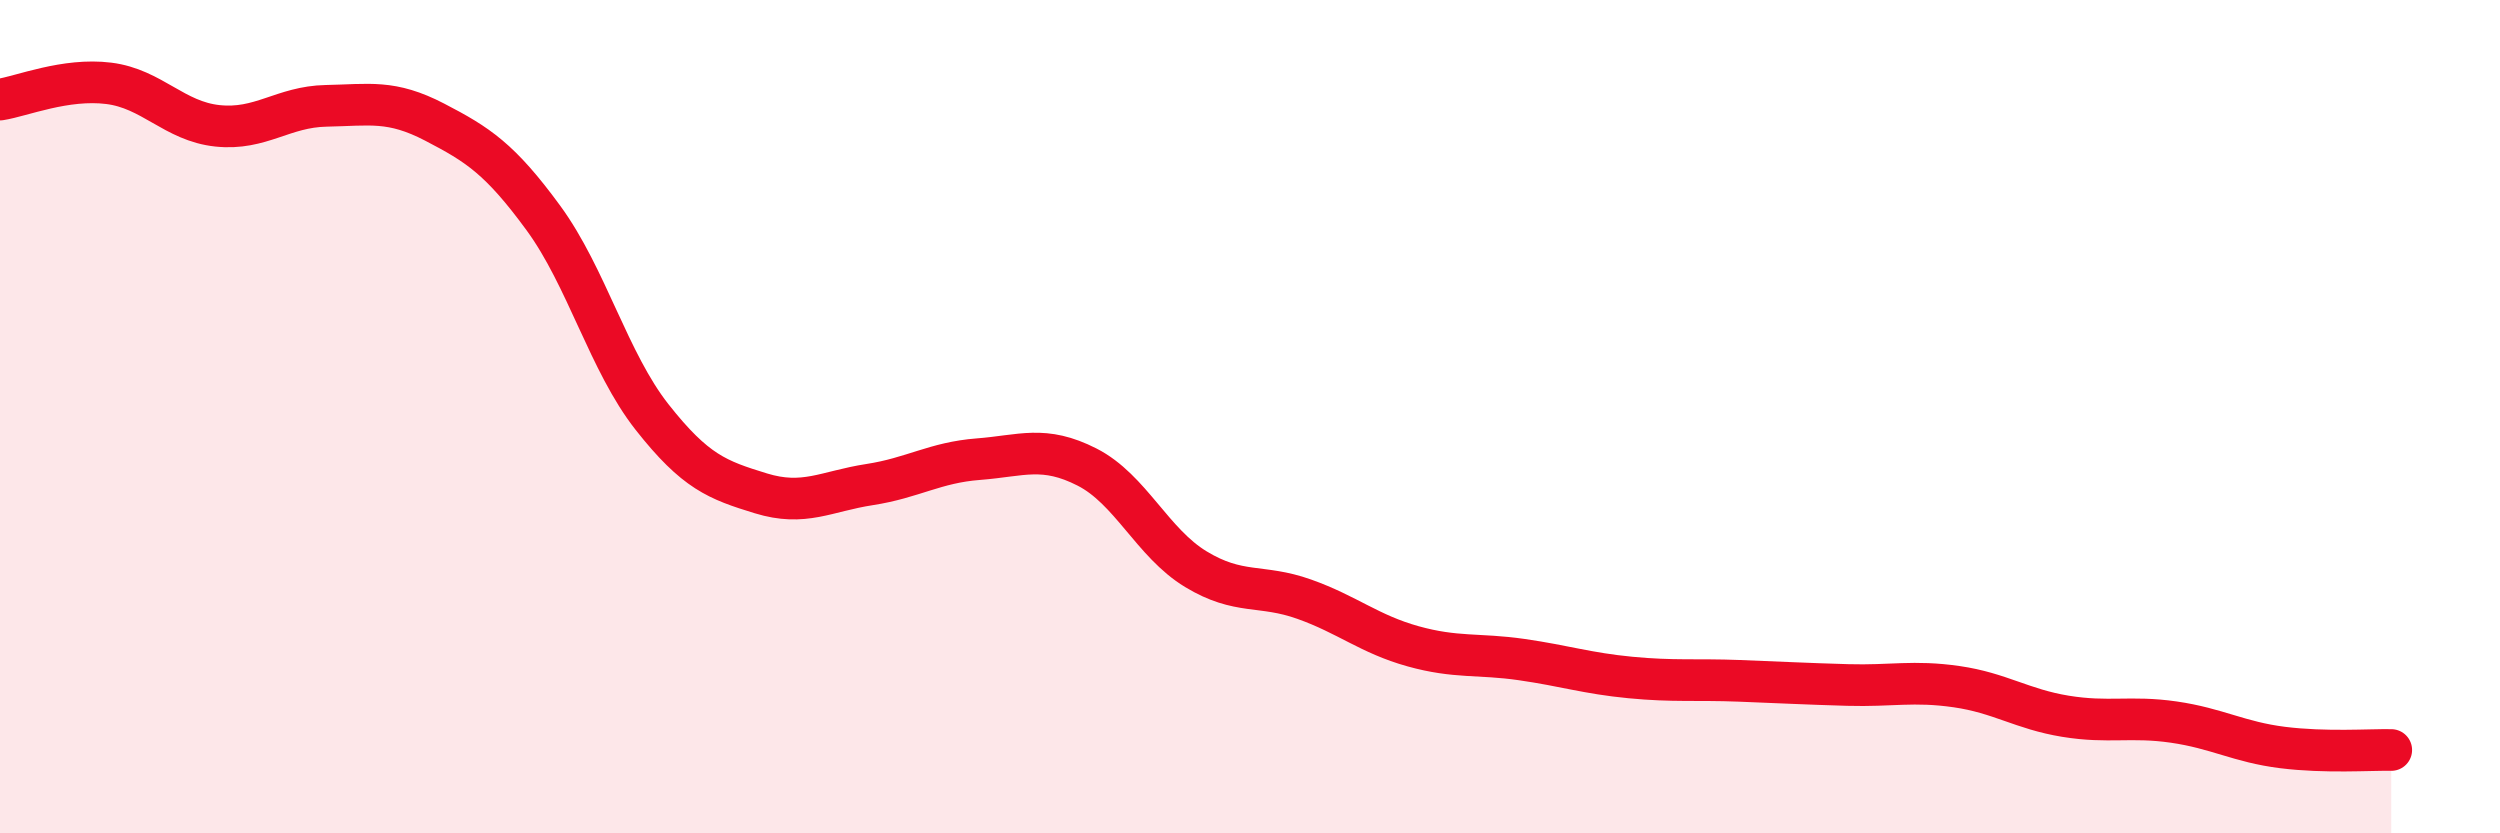
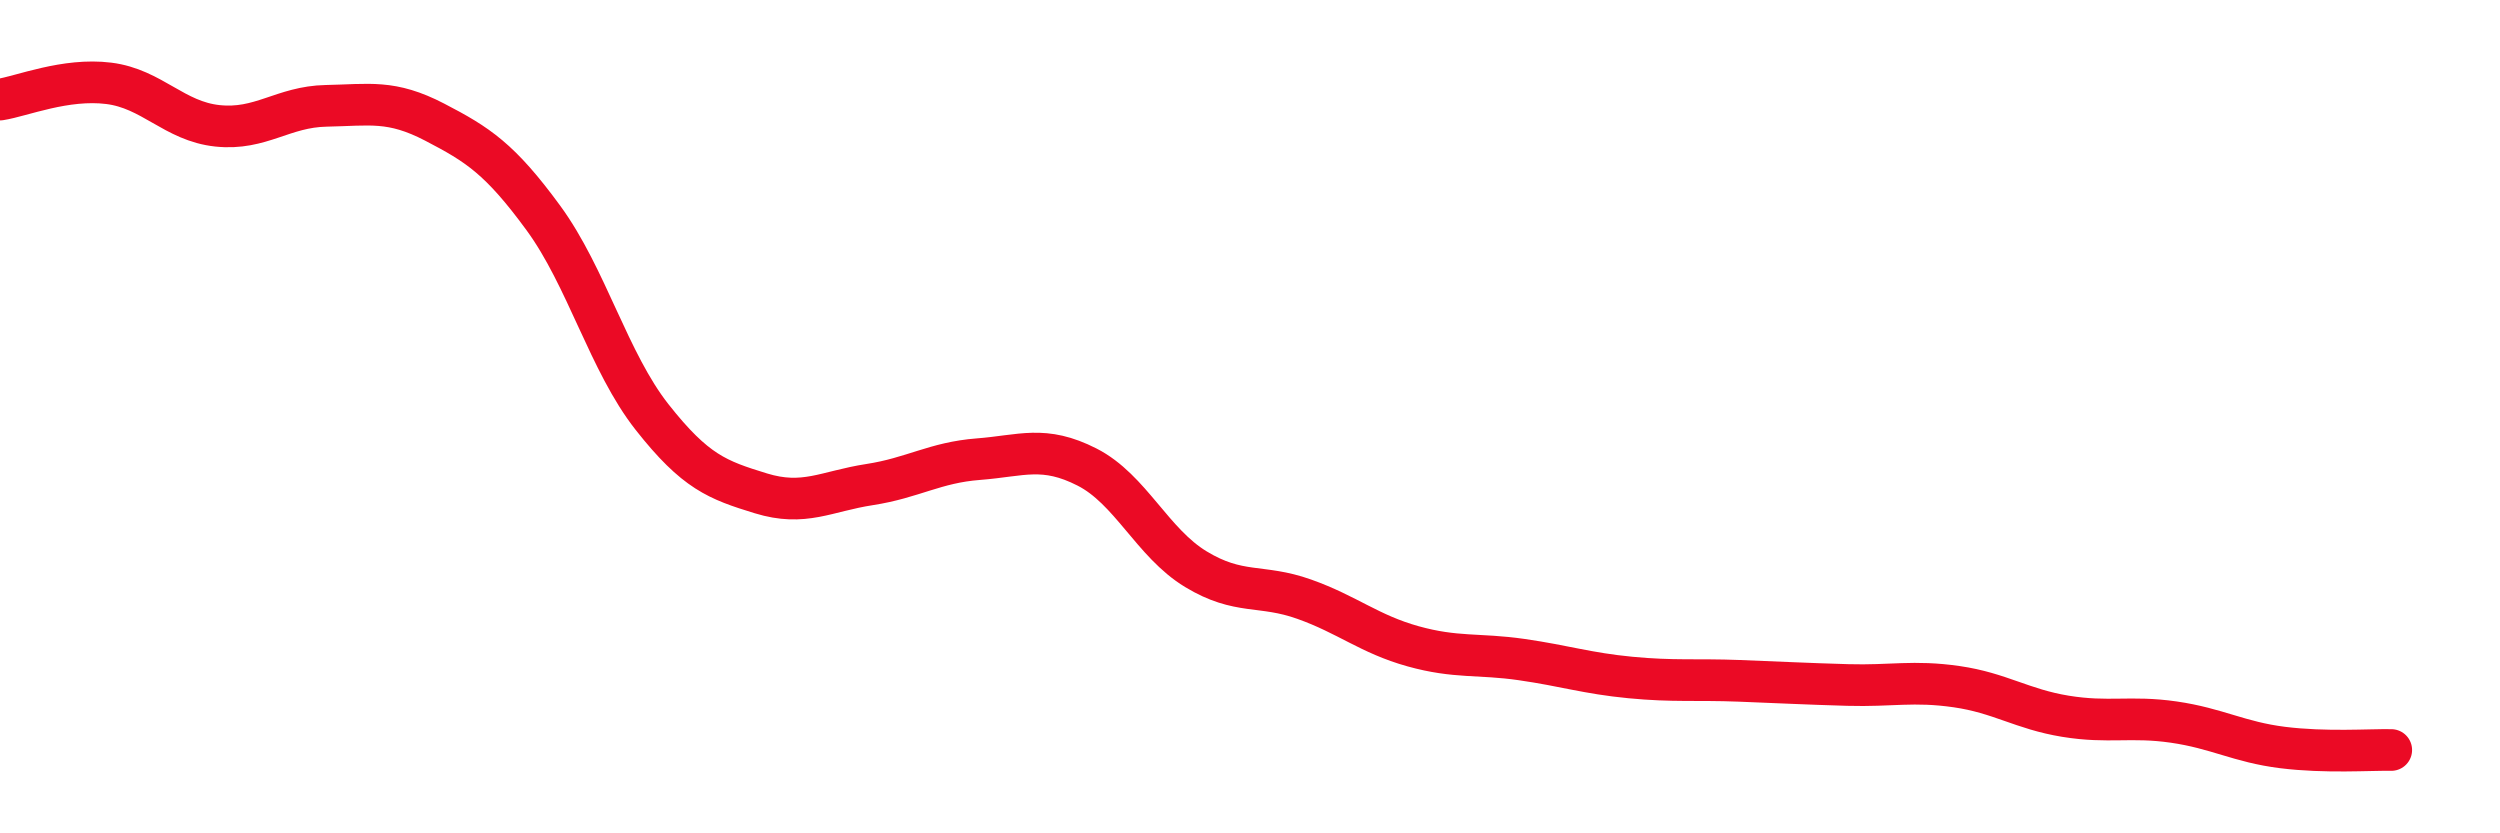
<svg xmlns="http://www.w3.org/2000/svg" width="60" height="20" viewBox="0 0 60 20">
-   <path d="M 0,2.39 C 0.52,2.31 1.57,1.87 2.61,2 C 3.65,2.13 4.18,2.91 5.22,3.02 C 6.26,3.13 6.79,2.56 7.83,2.54 C 8.87,2.52 9.39,2.39 10.43,2.93 C 11.47,3.47 12,3.81 13.04,5.23 C 14.08,6.65 14.61,8.69 15.65,10.01 C 16.69,11.33 17.22,11.52 18.26,11.84 C 19.3,12.16 19.83,11.79 20.87,11.63 C 21.91,11.47 22.44,11.1 23.48,11.02 C 24.52,10.94 25.05,10.68 26.09,11.21 C 27.13,11.74 27.66,13.03 28.7,13.66 C 29.74,14.29 30.26,14.01 31.3,14.38 C 32.34,14.75 32.87,15.22 33.91,15.51 C 34.95,15.8 35.48,15.68 36.52,15.83 C 37.56,15.98 38.09,16.16 39.13,16.26 C 40.17,16.36 40.7,16.3 41.74,16.34 C 42.78,16.38 43.31,16.41 44.35,16.44 C 45.39,16.47 45.92,16.33 46.96,16.48 C 48,16.63 48.53,17.02 49.57,17.19 C 50.61,17.36 51.13,17.18 52.17,17.33 C 53.21,17.48 53.74,17.81 54.78,17.94 C 55.82,18.07 56.87,17.99 57.39,18L57.39 20L0 20Z" fill="#EB0A25" opacity="0.1" stroke-linecap="round" stroke-linejoin="round" />
  <path d="M 0,2.39 C 0.52,2.31 1.57,1.87 2.61,2 C 3.65,2.13 4.18,2.91 5.22,3.02 C 6.26,3.13 6.79,2.56 7.83,2.54 C 8.87,2.52 9.39,2.39 10.43,2.93 C 11.47,3.47 12,3.81 13.04,5.23 C 14.08,6.65 14.61,8.69 15.65,10.01 C 16.69,11.33 17.22,11.52 18.26,11.84 C 19.3,12.16 19.83,11.79 20.87,11.63 C 21.91,11.47 22.44,11.1 23.48,11.02 C 24.52,10.94 25.05,10.68 26.09,11.21 C 27.13,11.74 27.66,13.03 28.7,13.66 C 29.74,14.29 30.26,14.01 31.3,14.38 C 32.34,14.75 32.87,15.22 33.91,15.51 C 34.95,15.8 35.48,15.68 36.52,15.83 C 37.56,15.98 38.09,16.16 39.13,16.26 C 40.17,16.36 40.7,16.3 41.74,16.34 C 42.78,16.38 43.31,16.41 44.35,16.44 C 45.39,16.47 45.92,16.33 46.96,16.48 C 48,16.63 48.53,17.02 49.57,17.19 C 50.61,17.36 51.13,17.18 52.17,17.33 C 53.21,17.48 53.74,17.81 54.78,17.94 C 55.82,18.07 56.87,17.99 57.39,18" stroke="#EB0A25" stroke-width="1" fill="none" stroke-linecap="round" stroke-linejoin="round" />
</svg>